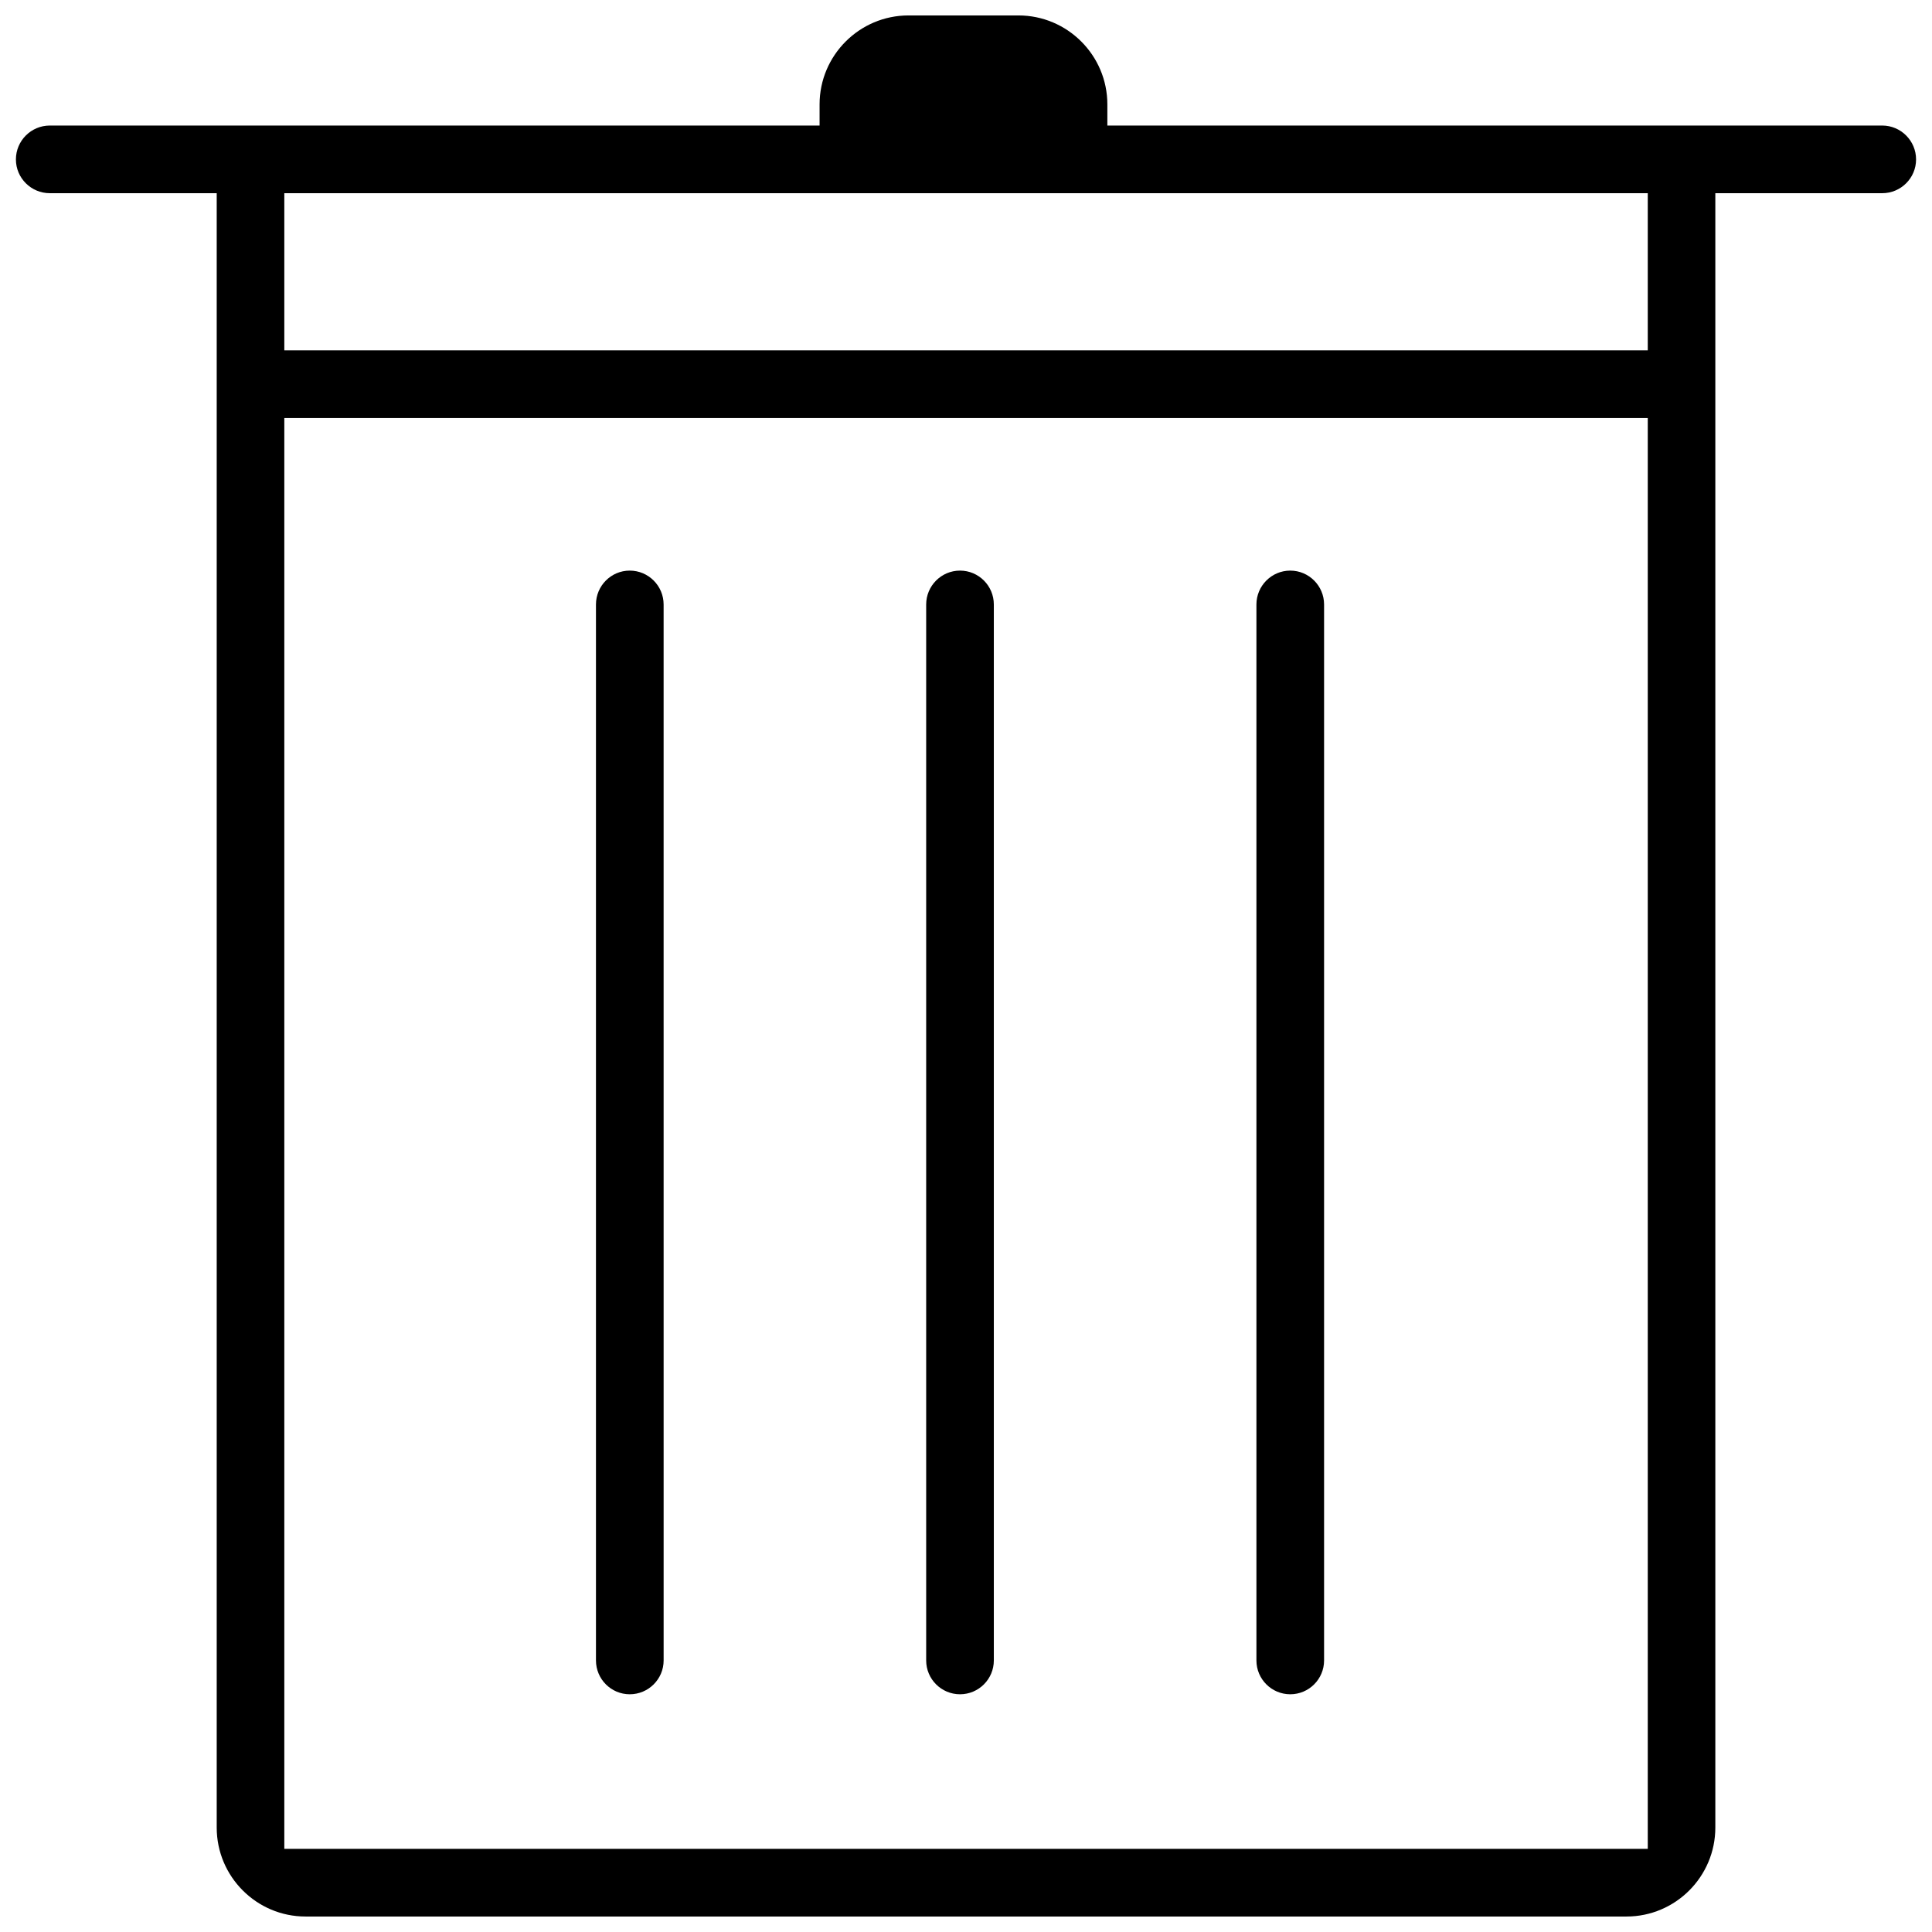
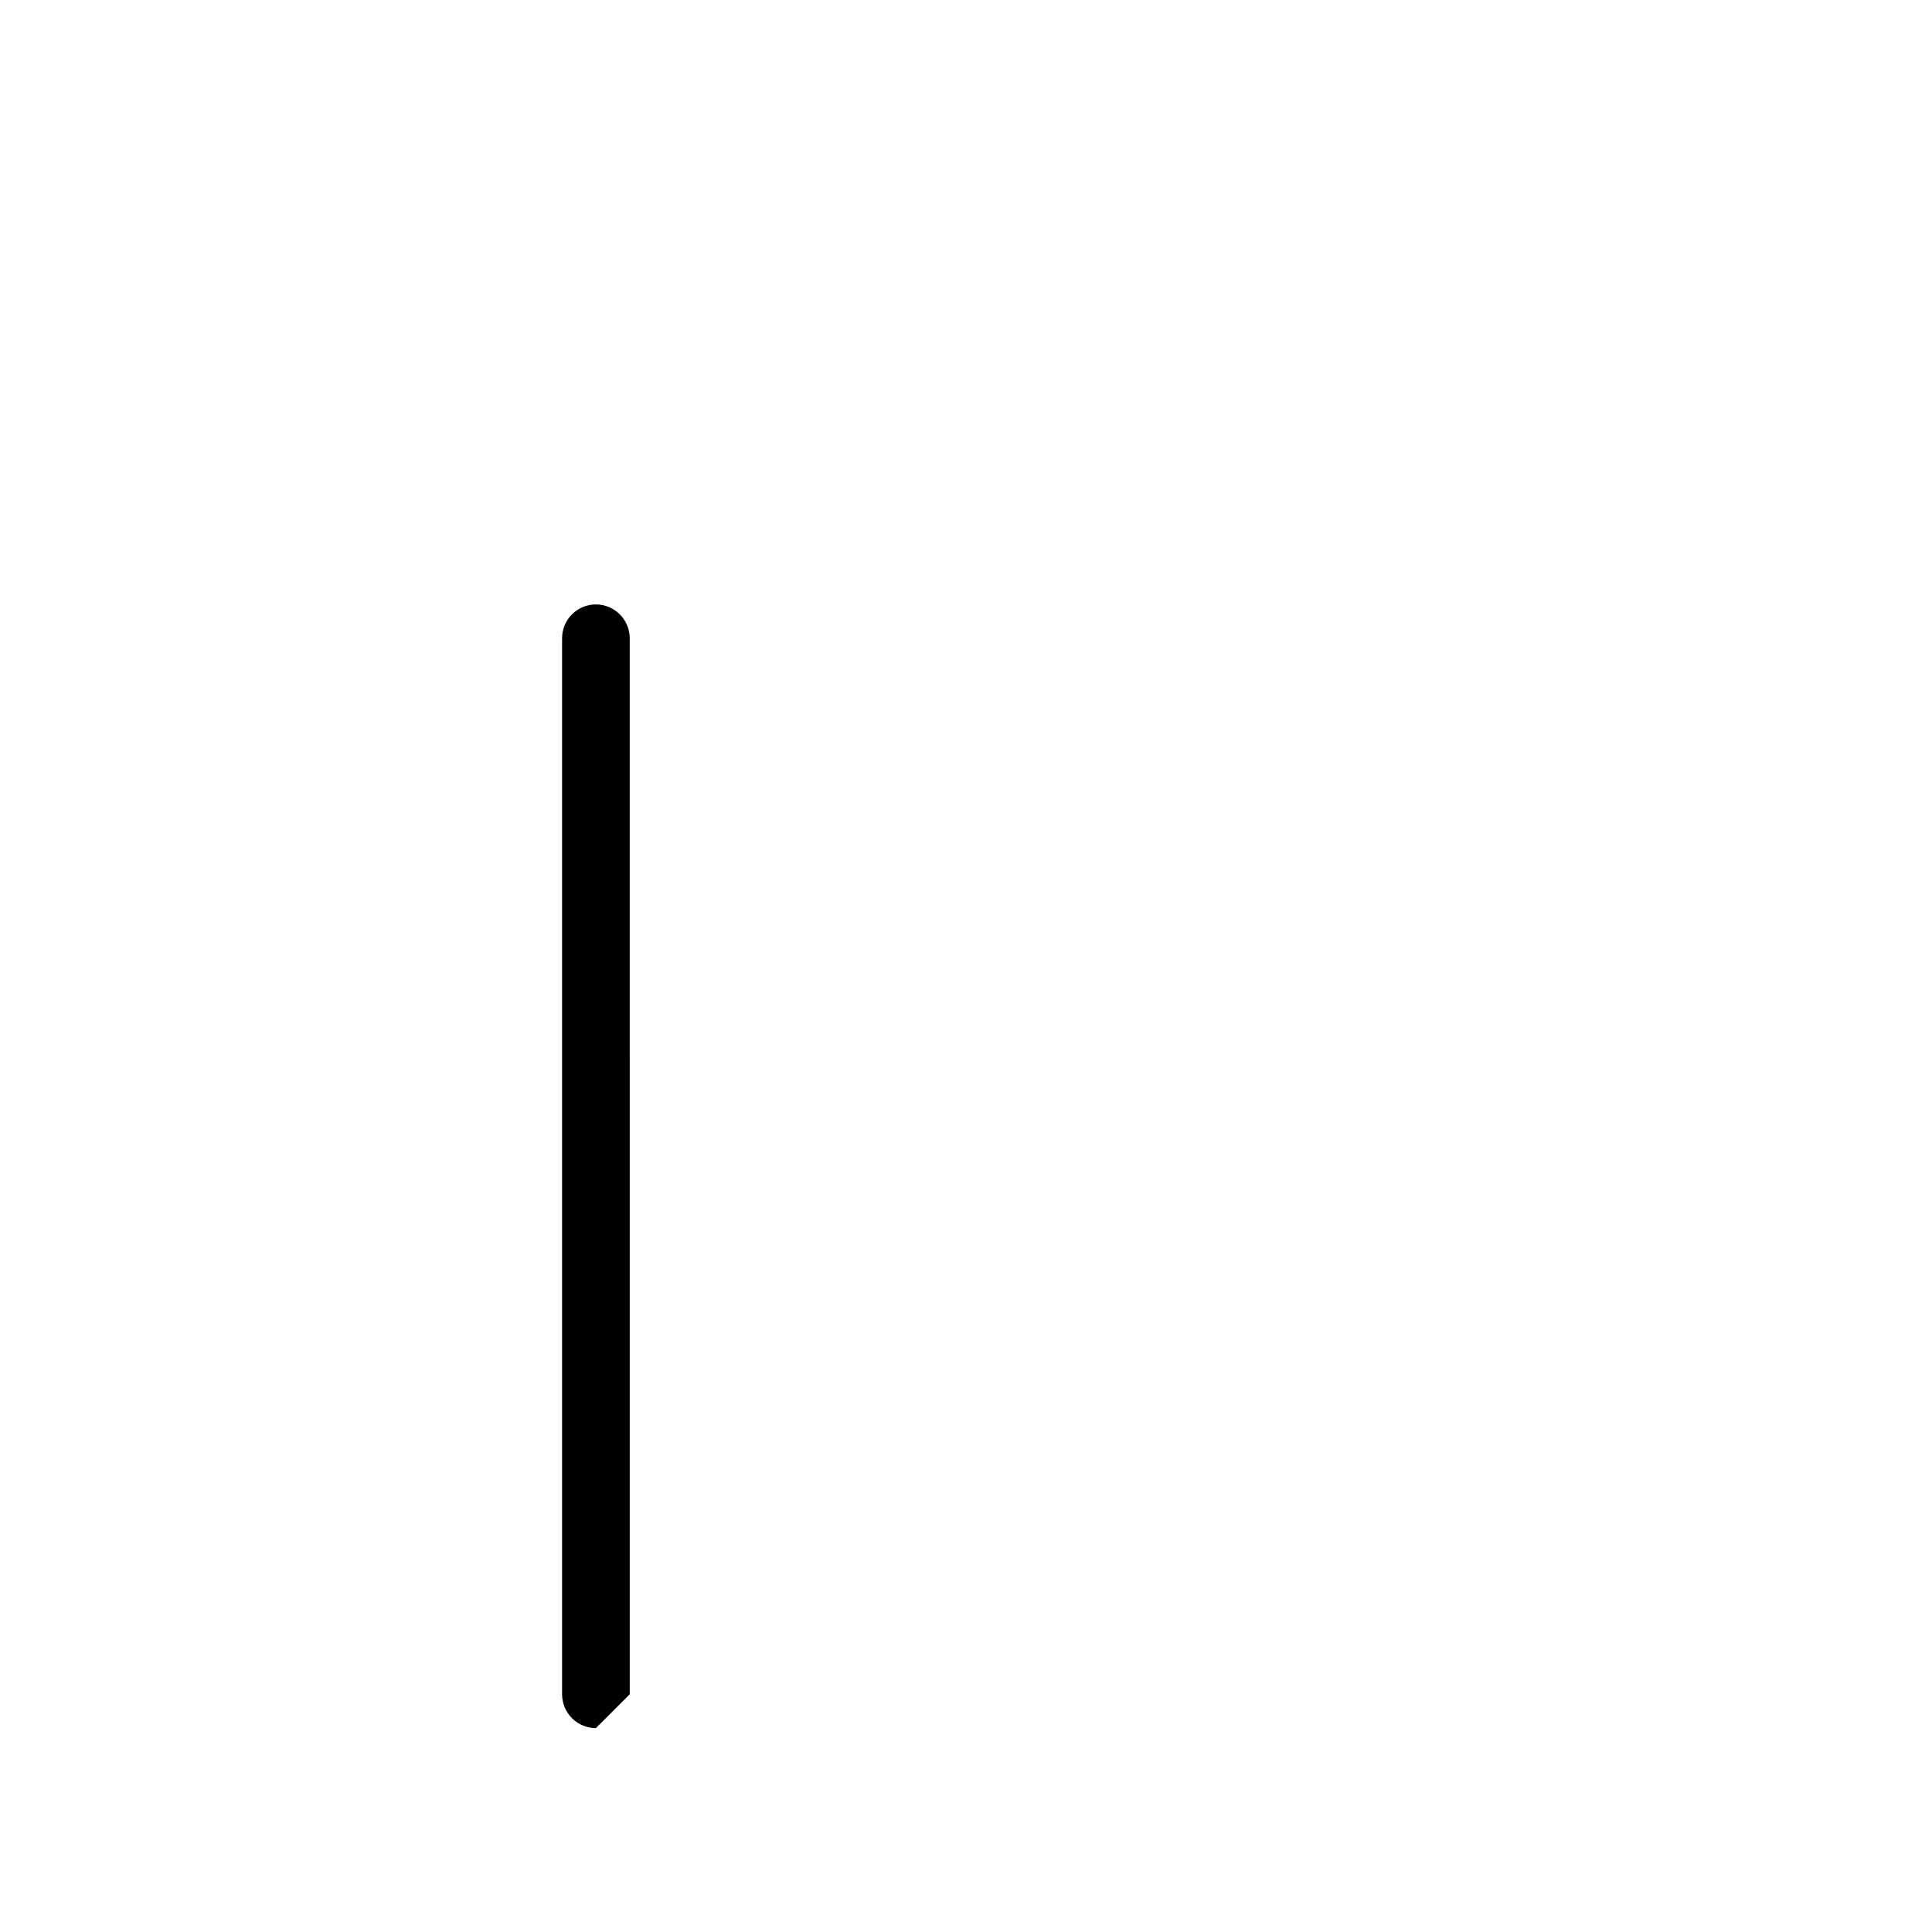
<svg xmlns="http://www.w3.org/2000/svg" width="800px" height="800px" version="1.1" viewBox="144 144 512 512">
  <defs>
    <clipPath id="a">
-       <path d="m148.09 148.09h503.81v503.81h-503.81z" />
-     </clipPath>
+       </clipPath>
  </defs>
  <g clip-path="url(#a)">
-     <path d="m642.82 177.27h-205.36v-5.613c0-12.988-10.578-23.566-23.555-23.566h-29.152c-12.977 0-23.555 10.578-23.555 23.57v5.613l-204-0.004c-4.949 0-8.98 4.027-8.98 8.98 0 4.938 4.027 8.949 8.98 8.949h44.234v433.13c0 12.992 10.562 23.57 23.539 23.57h350.07c12.977 0 23.539-10.578 23.539-23.57v-433.13h44.234c4.938 0 8.965-4.012 8.965-8.949 0-4.949-4.031-8.98-8.965-8.98zm-62.145 456.69h-361.33v-379.18h361.33zm0-397.12h-361.33v-41.637h361.33z" />
-   </g>
-   <path d="m310.89 593c4.949 0 8.98-4.012 8.98-8.965l-0.004-279.84c0-4.949-4.027-8.98-8.98-8.98-4.938 0-8.949 4.027-8.949 8.98v279.84c0.004 4.953 4.016 8.965 8.953 8.965z" />
-   <path d="m398.41 593c4.949 0 8.965-4.012 8.965-8.965v-279.84c0-4.949-4.012-8.98-8.965-8.98-4.938 0-8.965 4.027-8.965 8.98v279.84c0 4.953 4.031 8.965 8.965 8.965z" />
-   <path d="m485.93 593c4.938 0 8.965-4.012 8.965-8.965v-279.84c0-4.949-4.027-8.98-8.965-8.98-4.934 0-8.965 4.027-8.965 8.98v279.84c0 4.953 4.027 8.965 8.965 8.965z" />
+     </g>
+   <path d="m310.89 593l-0.004-279.84c0-4.949-4.027-8.98-8.98-8.98-4.938 0-8.949 4.027-8.949 8.98v279.84c0.004 4.953 4.016 8.965 8.953 8.965z" />
</svg>